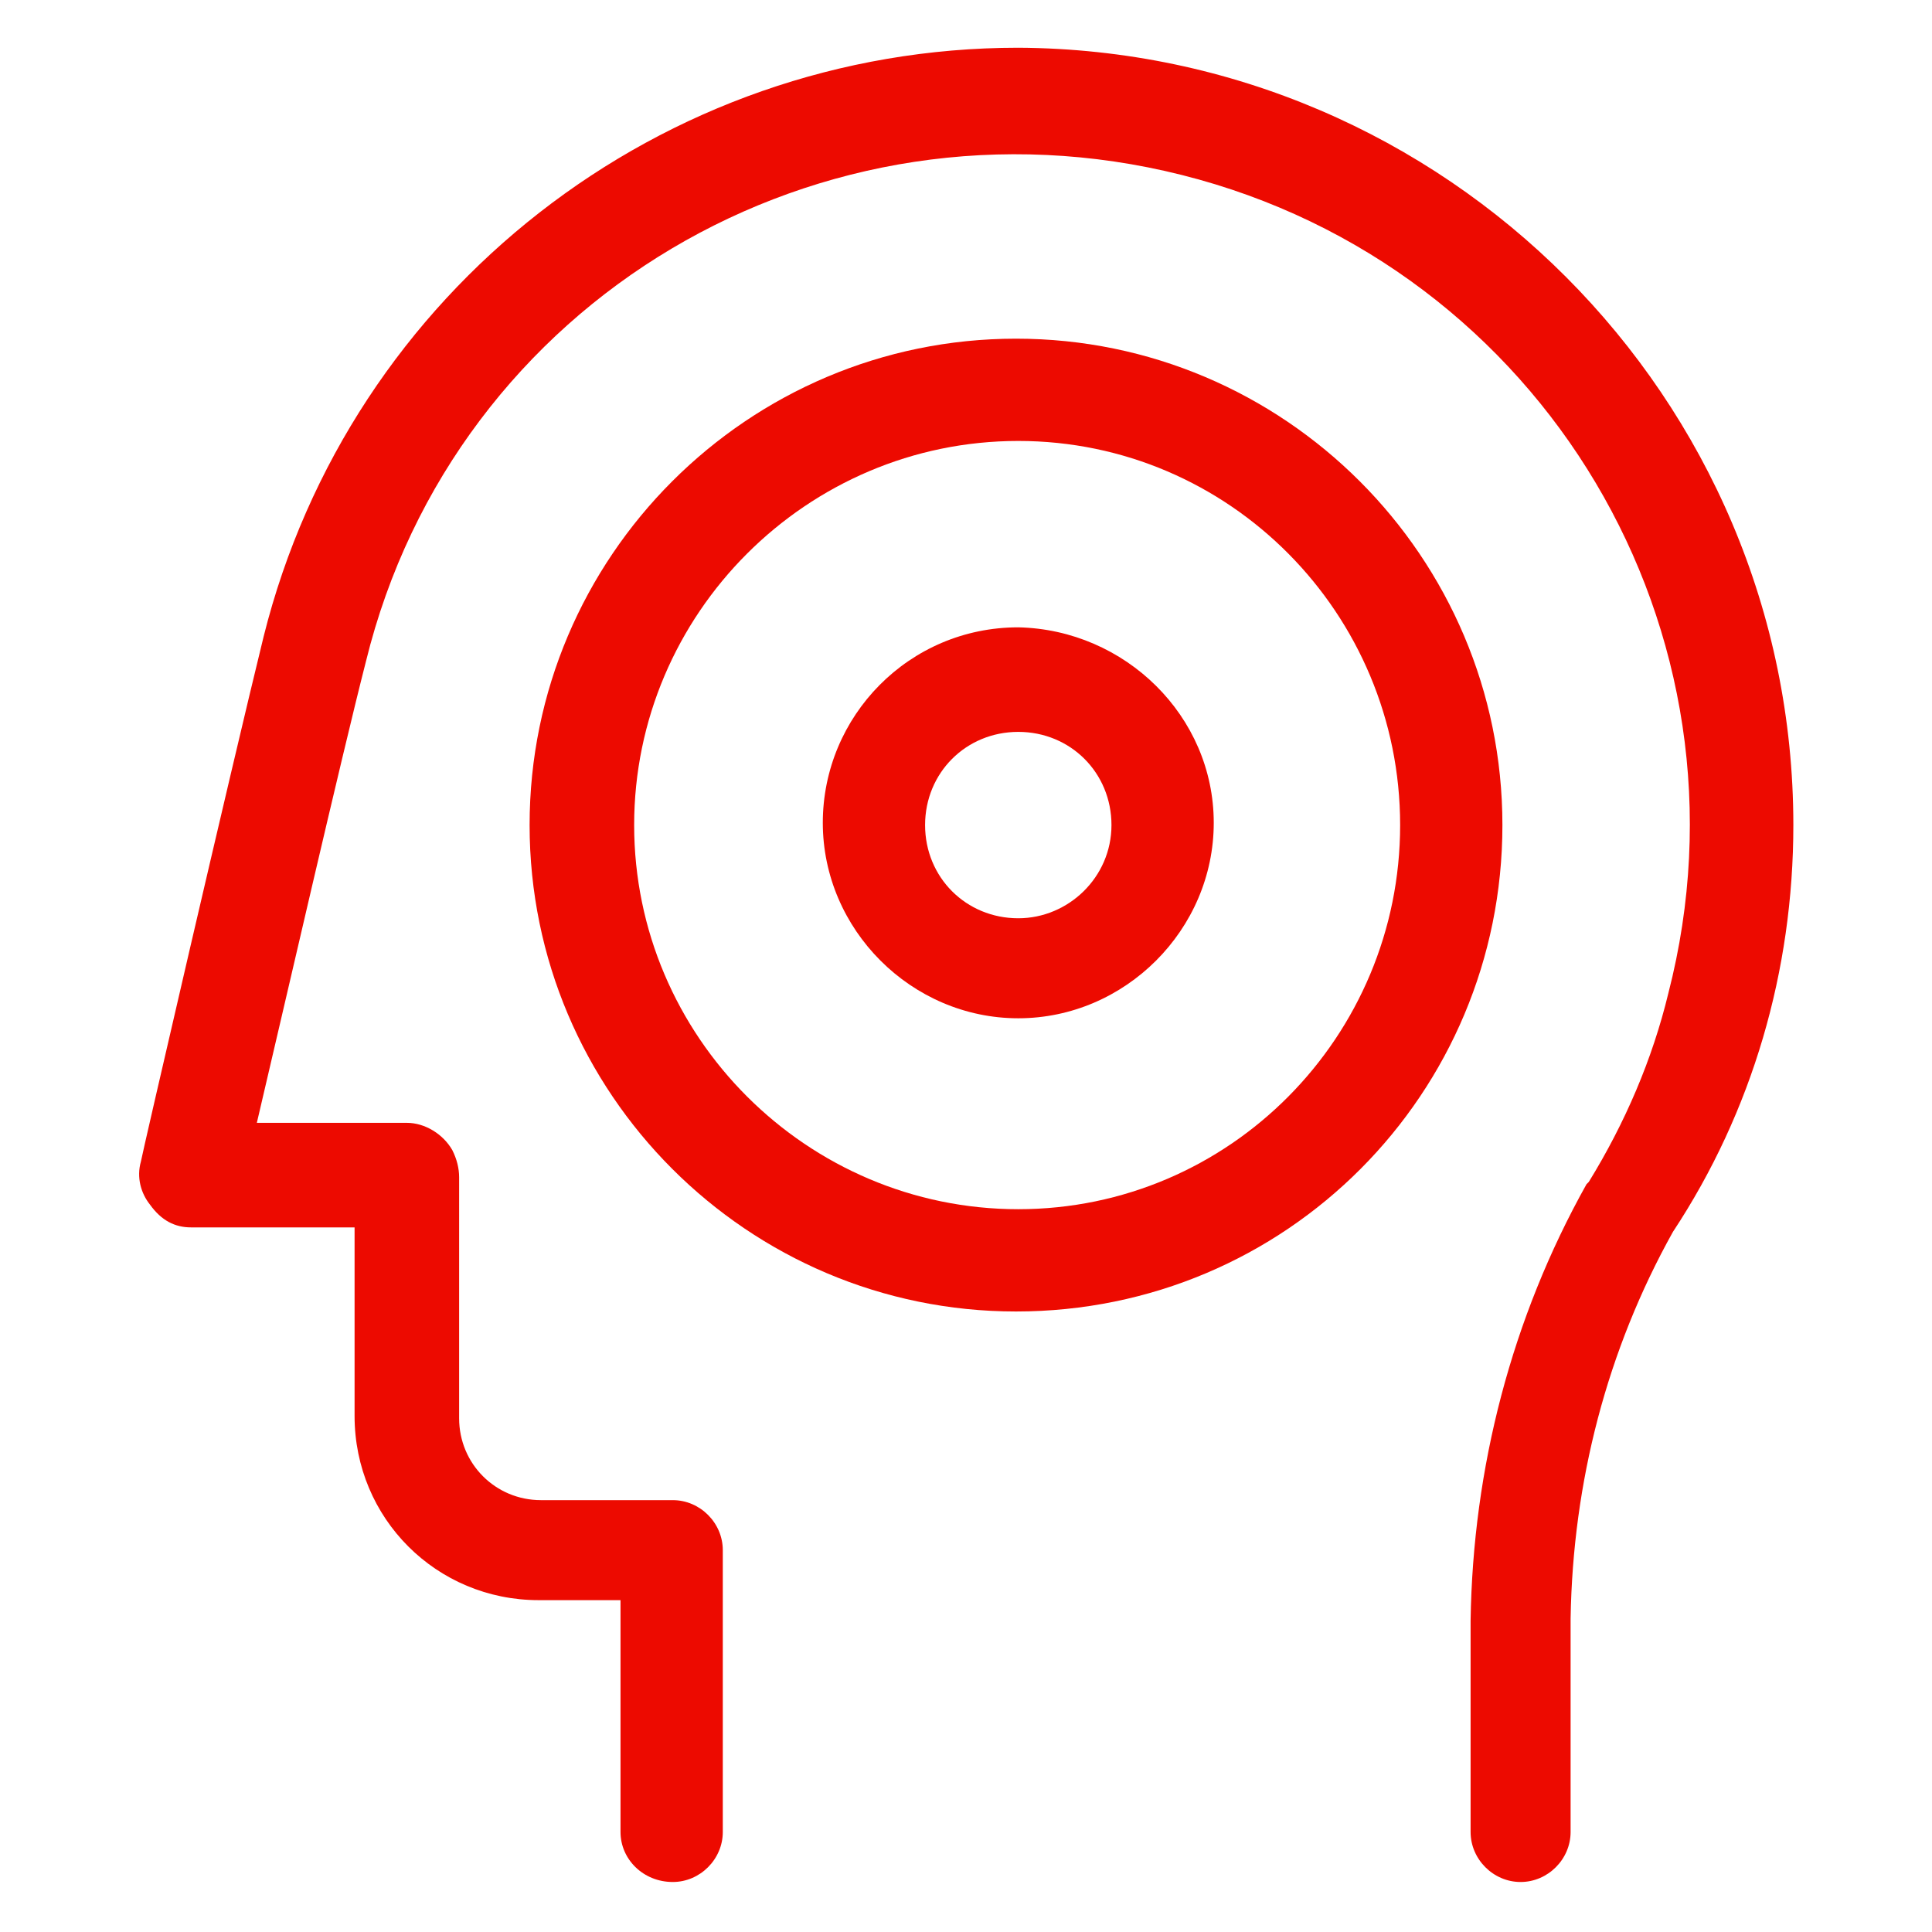
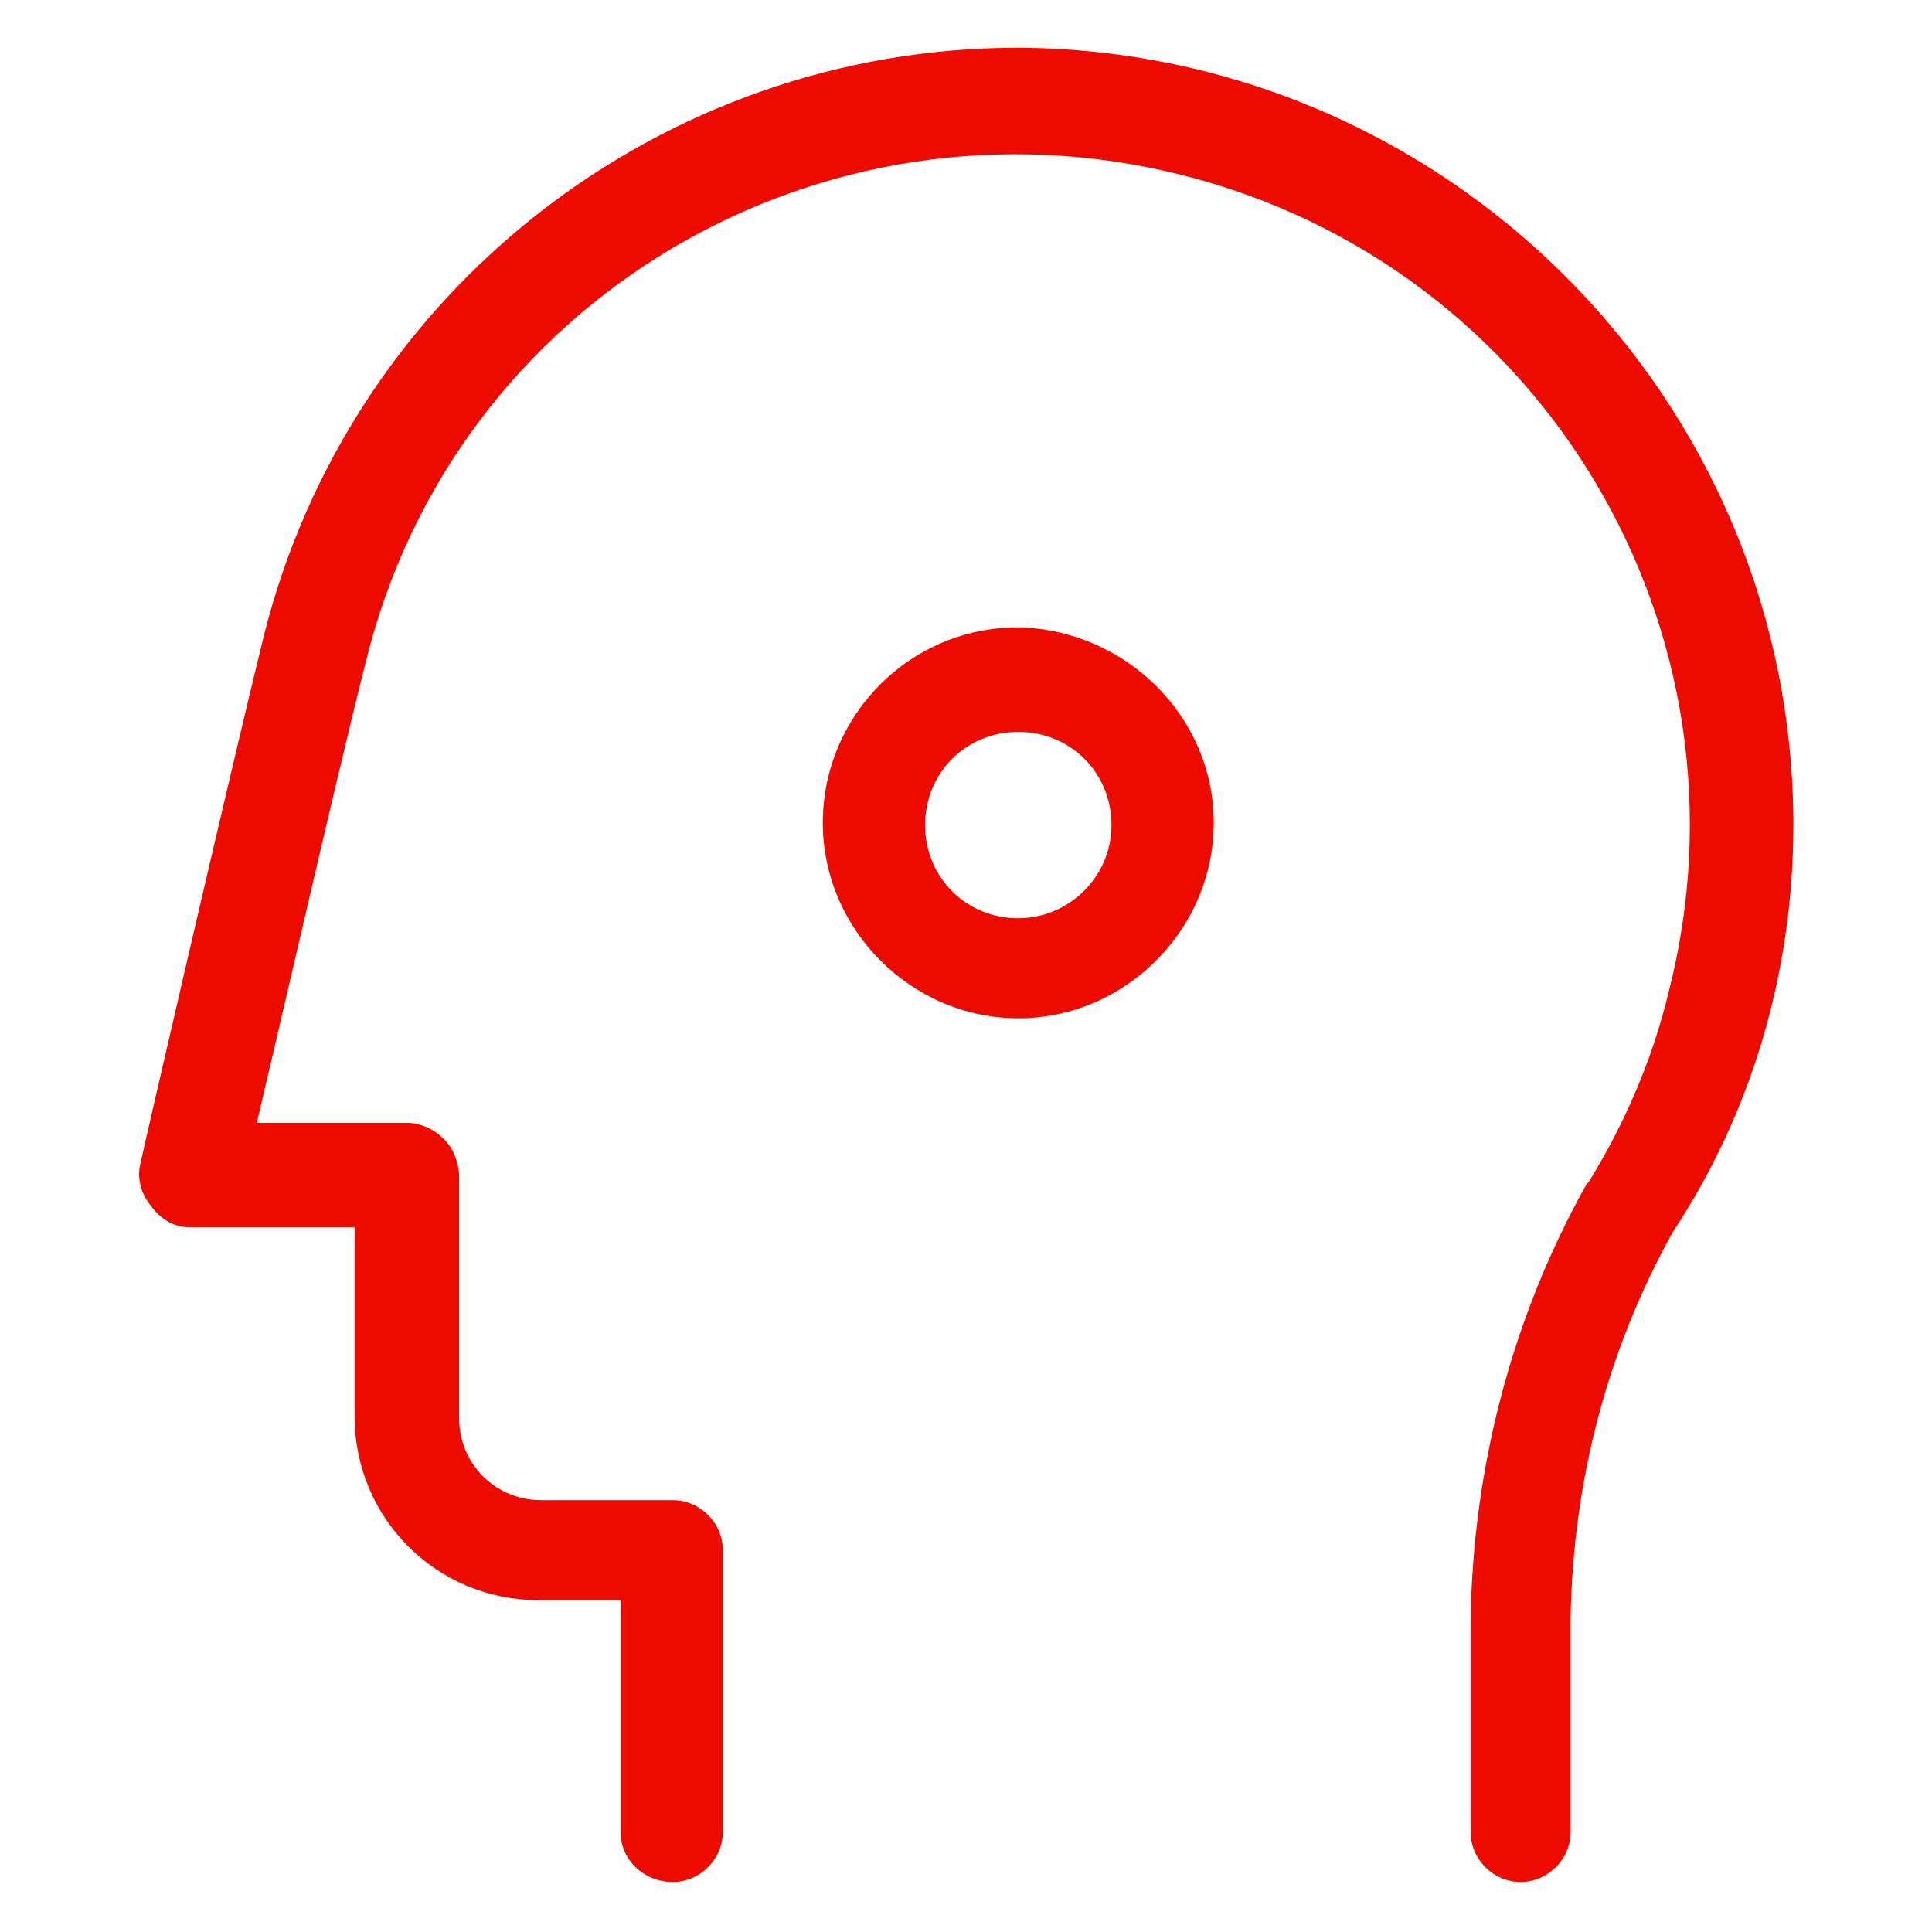
<svg xmlns="http://www.w3.org/2000/svg" version="1.1" x="0px" y="0px" viewBox="0 0 85 85" style="enable-background:new 0 0 85 85;" xml:space="preserve">
  <style type="text/css">
	.st0{fill:none;}
	.st1{fill:#ED0A00;}
</style>
  <g>
-     <path class="st0" d="M44.8,19.4c-9.3,0-16.9,7.6-16.9,16.9s7.6,16.9,16.9,16.9s16.9-7.6,16.9-16.9c0,0,0,0,0,0   C61.6,27,54.1,19.4,44.8,19.4z M44.8,44.9c-4.8,0-8.6-3.9-8.6-8.6c0-4.8,3.9-8.6,8.6-8.6s8.6,3.9,8.6,8.6   C53.4,41,49.5,44.9,44.8,44.9z" />
    <path class="st0" d="M44.8,32.2c-2.3,0-4.1,1.8-4.1,4.1c0,2.3,1.8,4.1,4.1,4.1c2.3,0,4.1-1.8,4.1-4.1C48.9,34,47,32.2,44.8,32.2z" />
    <path class="st1 solid-fill" d="M78.9,36.3c0-18.8-15.3-34.1-34.1-34.2C29.1,2.1,15.4,12.8,11.6,28c-1.4,5.7-5.4,23-5.4,23.1   c-0.2,0.7,0,1.4,0.4,1.9C7.1,53.7,7.7,54,8.4,54h7.2v8.3c0,4.5,3.6,8.1,8.1,8.1h3.6v10.2c0,1.2,1,2.2,2.3,2.2c1.2,0,2.2-1,2.2-2.2   V68.2c0-1.2-1-2.2-2.2-2.2h-5.8c-2,0-3.6-1.6-3.6-3.6V51.8c0-0.4-0.1-0.8-0.3-1.2c-0.4-0.7-1.2-1.2-2-1.2h-6.6   c1.2-5.1,3.7-16,4.8-20.3C20,13.2,36.1,3.7,52,7.7s25.5,20.1,21.4,36c-0.7,2.9-1.9,5.7-3.5,8.3l-0.1,0.1c-3.3,5.9-5,12.5-5.1,19.2   v9.3c0,1.2,1,2.2,2.2,2.2s2.2-1,2.2-2.2v-9.4c0.1-6,1.6-11.8,4.5-17C77.1,48.9,78.9,42.7,78.9,36.3z" />
    <path class="st1 solid-fill" d="M44.8,27.6c-4.8,0-8.6,3.9-8.6,8.6s3.9,8.6,8.6,8.6s8.6-3.9,8.6-8.6C53.4,31.5,49.5,27.7,44.8,27.6z    M44.8,40.4c-2.3,0-4.1-1.8-4.1-4.1c0-2.3,1.8-4.1,4.1-4.1c2.3,0,4.1,1.8,4.1,4.1C48.9,38.6,47,40.4,44.8,40.4z" />
-     <path class="st1 solid-fill" d="M66.1,36.3c0-11.8-9.6-21.4-21.4-21.4s-21.4,9.6-21.4,21.4s9.6,21.4,21.4,21.4l0,0   C56.6,57.7,66.1,48.1,66.1,36.3z M44.8,53.2c-9.3,0-16.9-7.6-16.9-16.9s7.6-16.9,16.9-16.9S61.6,27,61.6,36.3   C61.6,45.6,54.1,53.2,44.8,53.2z" />
  </g>
</svg>